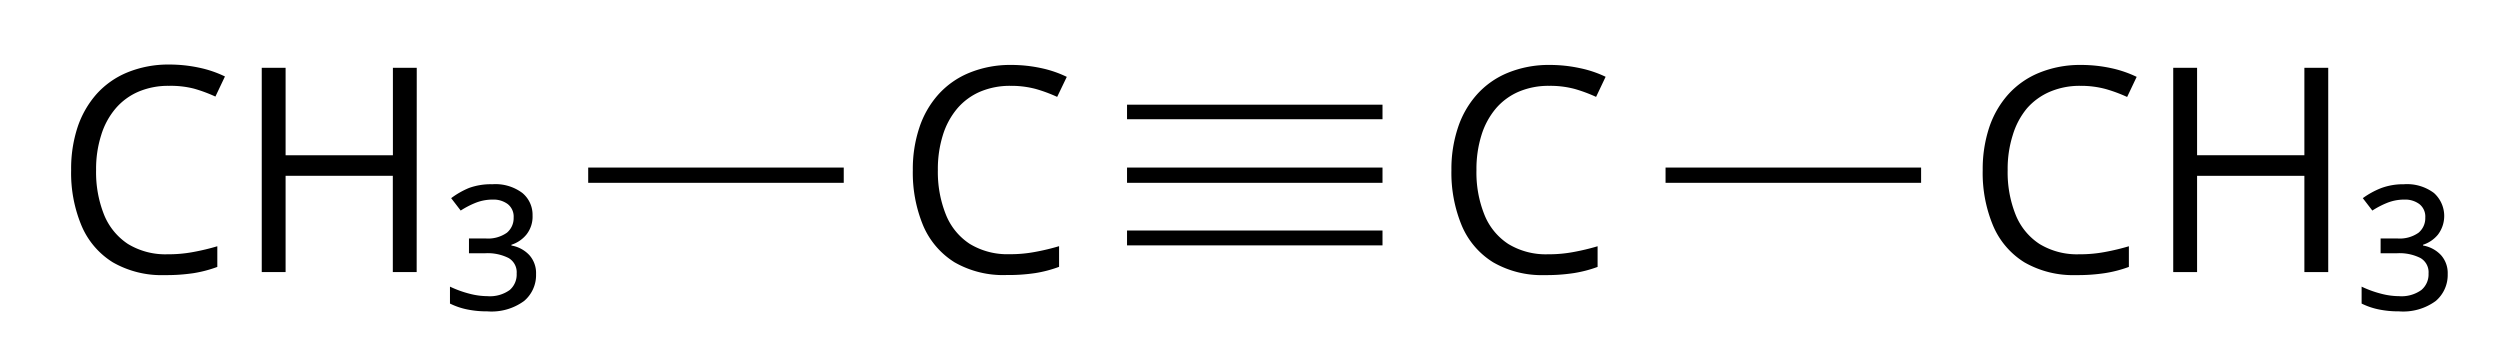
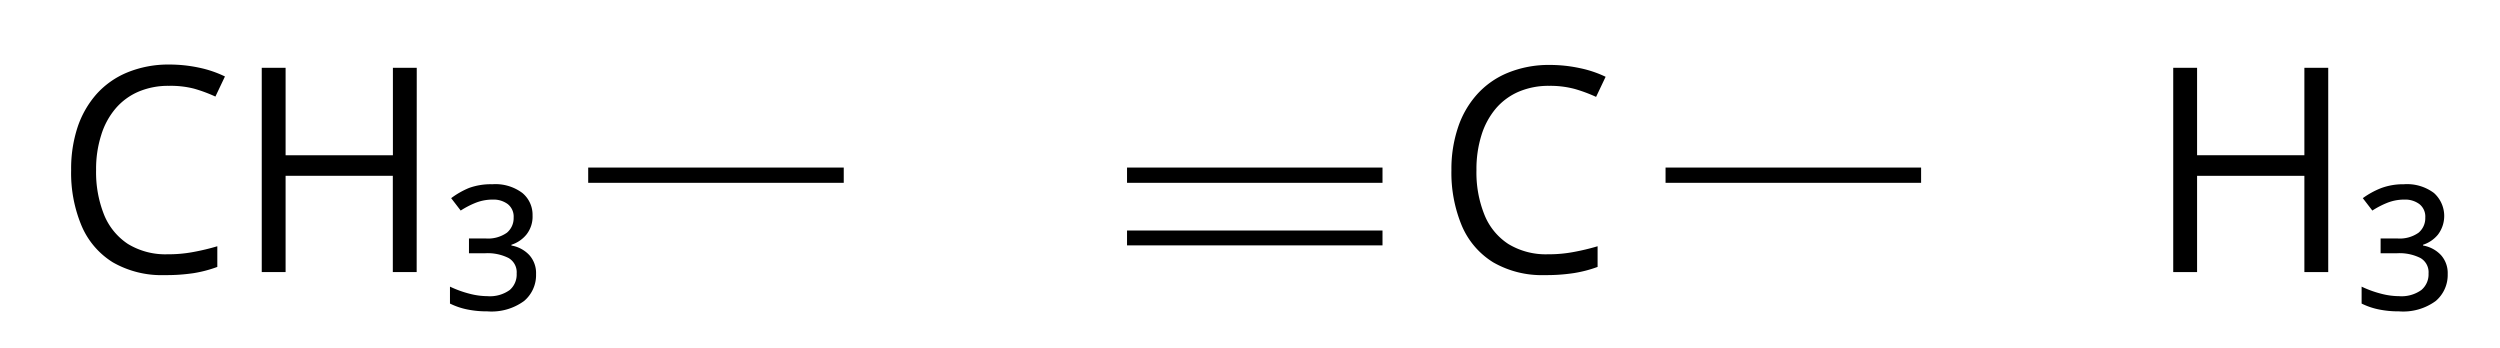
<svg xmlns="http://www.w3.org/2000/svg" width="314.52" height="43.72" viewBox="0 0 314.52 43.72">
  <defs>
    <style>
      .cls-1 {
        fill: none;
      }
    </style>
  </defs>
  <title>YCUZD_280423_5188_26</title>
  <g id="Layer_2" data-name="Layer 2">
    <g id="Layer_1-2" data-name="Layer 1">
-       <path d="M141.79,13.17h32.14V15H141.79Z" />
      <path d="M141.79,21.08h32.14V23H141.79Z" />
      <path d="M141.79,29h32.14v1.87H141.79Z" />
      <path d="M194.9,10.8a9.53,9.53,0,0,0-3.82.73,7.86,7.86,0,0,0-2.88,2.11A9.56,9.56,0,0,0,186.38,17a14.28,14.28,0,0,0-.63,4.39,14.21,14.21,0,0,0,1,5.62,7.88,7.88,0,0,0,3,3.68,9.08,9.08,0,0,0,5,1.3,16.76,16.76,0,0,0,3.24-.29,28.4,28.4,0,0,0,3-.72v2.6a15.79,15.79,0,0,1-3,.78,23,23,0,0,1-3.68.25A12.24,12.24,0,0,1,187.85,33a10,10,0,0,1-3.94-4.6,17.33,17.33,0,0,1-1.31-7,16.44,16.44,0,0,1,.82-5.34,11.76,11.76,0,0,1,2.39-4.17,10.6,10.6,0,0,1,3.86-2.72,13.57,13.57,0,0,1,5.27-1,17.83,17.83,0,0,1,3.76.39A14,14,0,0,1,202,9.66l-1.2,2.53a18.82,18.82,0,0,0-2.69-1A11.93,11.93,0,0,0,194.9,10.8Z" />
-       <path d="M127.15,10.8a9.55,9.55,0,0,0-3.83.73,7.86,7.86,0,0,0-2.88,2.11A9.56,9.56,0,0,0,118.62,17a14.28,14.28,0,0,0-.63,4.39A14.39,14.39,0,0,0,119,27a7.88,7.88,0,0,0,3,3.68,9.08,9.08,0,0,0,5,1.3,16.69,16.69,0,0,0,3.24-.29,27.8,27.8,0,0,0,3-.72v2.6a15.59,15.59,0,0,1-2.95.78,22.9,22.9,0,0,1-3.67.25A12.26,12.26,0,0,1,120.09,33a10.09,10.09,0,0,1-3.94-4.6,17.33,17.33,0,0,1-1.31-7,16.44,16.44,0,0,1,.82-5.34,11.76,11.76,0,0,1,2.39-4.17,10.64,10.64,0,0,1,3.87-2.72,13.52,13.52,0,0,1,5.26-1,17.76,17.76,0,0,1,3.76.39,14,14,0,0,1,3.27,1.11L133,12.19a18.52,18.52,0,0,0-2.7-1A11.91,11.91,0,0,0,127.15,10.8Z" />
      <g>
        <path d="M21.25,10.8a9.5,9.5,0,0,0-3.82.73,7.86,7.86,0,0,0-2.88,2.11A9.4,9.4,0,0,0,12.73,17a14,14,0,0,0-.64,4.39,14.39,14.39,0,0,0,1,5.62,8,8,0,0,0,3,3.68,9.06,9.06,0,0,0,5,1.3,16.87,16.87,0,0,0,3.25-.29,28.4,28.4,0,0,0,3-.72v2.6a15.79,15.79,0,0,1-2.95.78,23.12,23.12,0,0,1-3.68.25A12.31,12.31,0,0,1,14.19,33a10,10,0,0,1-3.93-4.6,17.16,17.16,0,0,1-1.31-7A16.71,16.71,0,0,1,9.76,16a12.07,12.07,0,0,1,2.39-4.17A10.64,10.64,0,0,1,16,9.12a13.57,13.57,0,0,1,5.27-1,17.83,17.83,0,0,1,3.76.39,14,14,0,0,1,3.27,1.11l-1.2,2.53a18.52,18.52,0,0,0-2.7-1A11.8,11.8,0,0,0,21.25,10.8Z" />
        <path d="M52.42,34.23h-3V22.12H35.93V34.23h-3V8.53h3v11h13.5v-11h3Z" />
        <path d="M61.93,23.18a5.64,5.64,0,0,1,3.79,1.1A3.56,3.56,0,0,1,67,27.11a3.62,3.62,0,0,1-.78,2.41,4,4,0,0,1-1.88,1.27v.1a4,4,0,0,1,2.26,1.21,3.39,3.39,0,0,1,.84,2.38,4.26,4.26,0,0,1-1.51,3.39,6.92,6.92,0,0,1-4.63,1.3,12.12,12.12,0,0,1-2.47-.23,8.81,8.81,0,0,1-2.22-.75V36.06a13.48,13.48,0,0,0,2.41.88,9.15,9.15,0,0,0,2.3.32,4.26,4.26,0,0,0,2.8-.77A2.56,2.56,0,0,0,65,34.41,2.07,2.07,0,0,0,64,32.47a5.83,5.83,0,0,0-2.94-.61H59V30h2.09a4.11,4.11,0,0,0,2.68-.72,2.38,2.38,0,0,0,.85-1.9,2,2,0,0,0-.75-1.71A3,3,0,0,0,62,25.11a5.8,5.8,0,0,0-2.1.38,10.77,10.77,0,0,0-1.94,1l-1.2-1.56A10.3,10.3,0,0,1,59,23.65,8,8,0,0,1,61.93,23.18Z" />
      </g>
      <g>
-         <path d="M261.74,10.8a9.5,9.5,0,0,0-3.82.73A8,8,0,0,0,255,13.64,9.54,9.54,0,0,0,253.22,17a14,14,0,0,0-.64,4.39,14.39,14.39,0,0,0,1,5.62,7.9,7.9,0,0,0,3,3.68,9.06,9.06,0,0,0,5,1.3,16.87,16.87,0,0,0,3.25-.29,28.4,28.4,0,0,0,3-.72v2.6a15.69,15.69,0,0,1-3,.78,22.9,22.9,0,0,1-3.67.25A12.28,12.28,0,0,1,254.68,33a10,10,0,0,1-3.93-4.6,17.16,17.16,0,0,1-1.31-7,16.71,16.71,0,0,1,.81-5.34,11.92,11.92,0,0,1,2.39-4.17,10.64,10.64,0,0,1,3.87-2.72,13.57,13.57,0,0,1,5.27-1,17.83,17.83,0,0,1,3.76.39,14.28,14.28,0,0,1,3.27,1.11l-1.2,2.53a18.52,18.52,0,0,0-2.7-1A11.86,11.86,0,0,0,261.74,10.8Z" />
        <path d="M292.91,34.23h-3V22.12h-13.5V34.23h-3V8.53h3v11h13.5v-11h3Z" />
        <path d="M302.42,23.18a5.64,5.64,0,0,1,3.79,1.1,3.88,3.88,0,0,1,.5,5.24,4,4,0,0,1-1.87,1.27v.1a4,4,0,0,1,2.26,1.21,3.39,3.39,0,0,1,.84,2.38,4.29,4.29,0,0,1-1.51,3.39,6.92,6.92,0,0,1-4.63,1.3,12.12,12.12,0,0,1-2.47-.23,8.81,8.81,0,0,1-2.22-.75V36.06a13.2,13.2,0,0,0,2.41.88,9.09,9.09,0,0,0,2.3.32,4.27,4.27,0,0,0,2.8-.77,2.56,2.56,0,0,0,.91-2.08,2.07,2.07,0,0,0-1-1.94,5.85,5.85,0,0,0-2.94-.61h-2.09V30h2.09a4.11,4.11,0,0,0,2.68-.72,2.38,2.38,0,0,0,.85-1.9,2,2,0,0,0-.75-1.71,3,3,0,0,0-1.87-.56,5.8,5.8,0,0,0-2.1.38,10.77,10.77,0,0,0-1.94,1l-1.2-1.56a10.3,10.3,0,0,1,2.32-1.27A7.93,7.93,0,0,1,302.42,23.18Z" />
      </g>
      <path d="M74,21.08h32.15V23H74Z" />
      <path d="M209.54,21.08h32.15V23H209.54Z" />
      <rect class="cls-1" width="314.52" height="43.72" />
    </g>
  </g>
</svg>